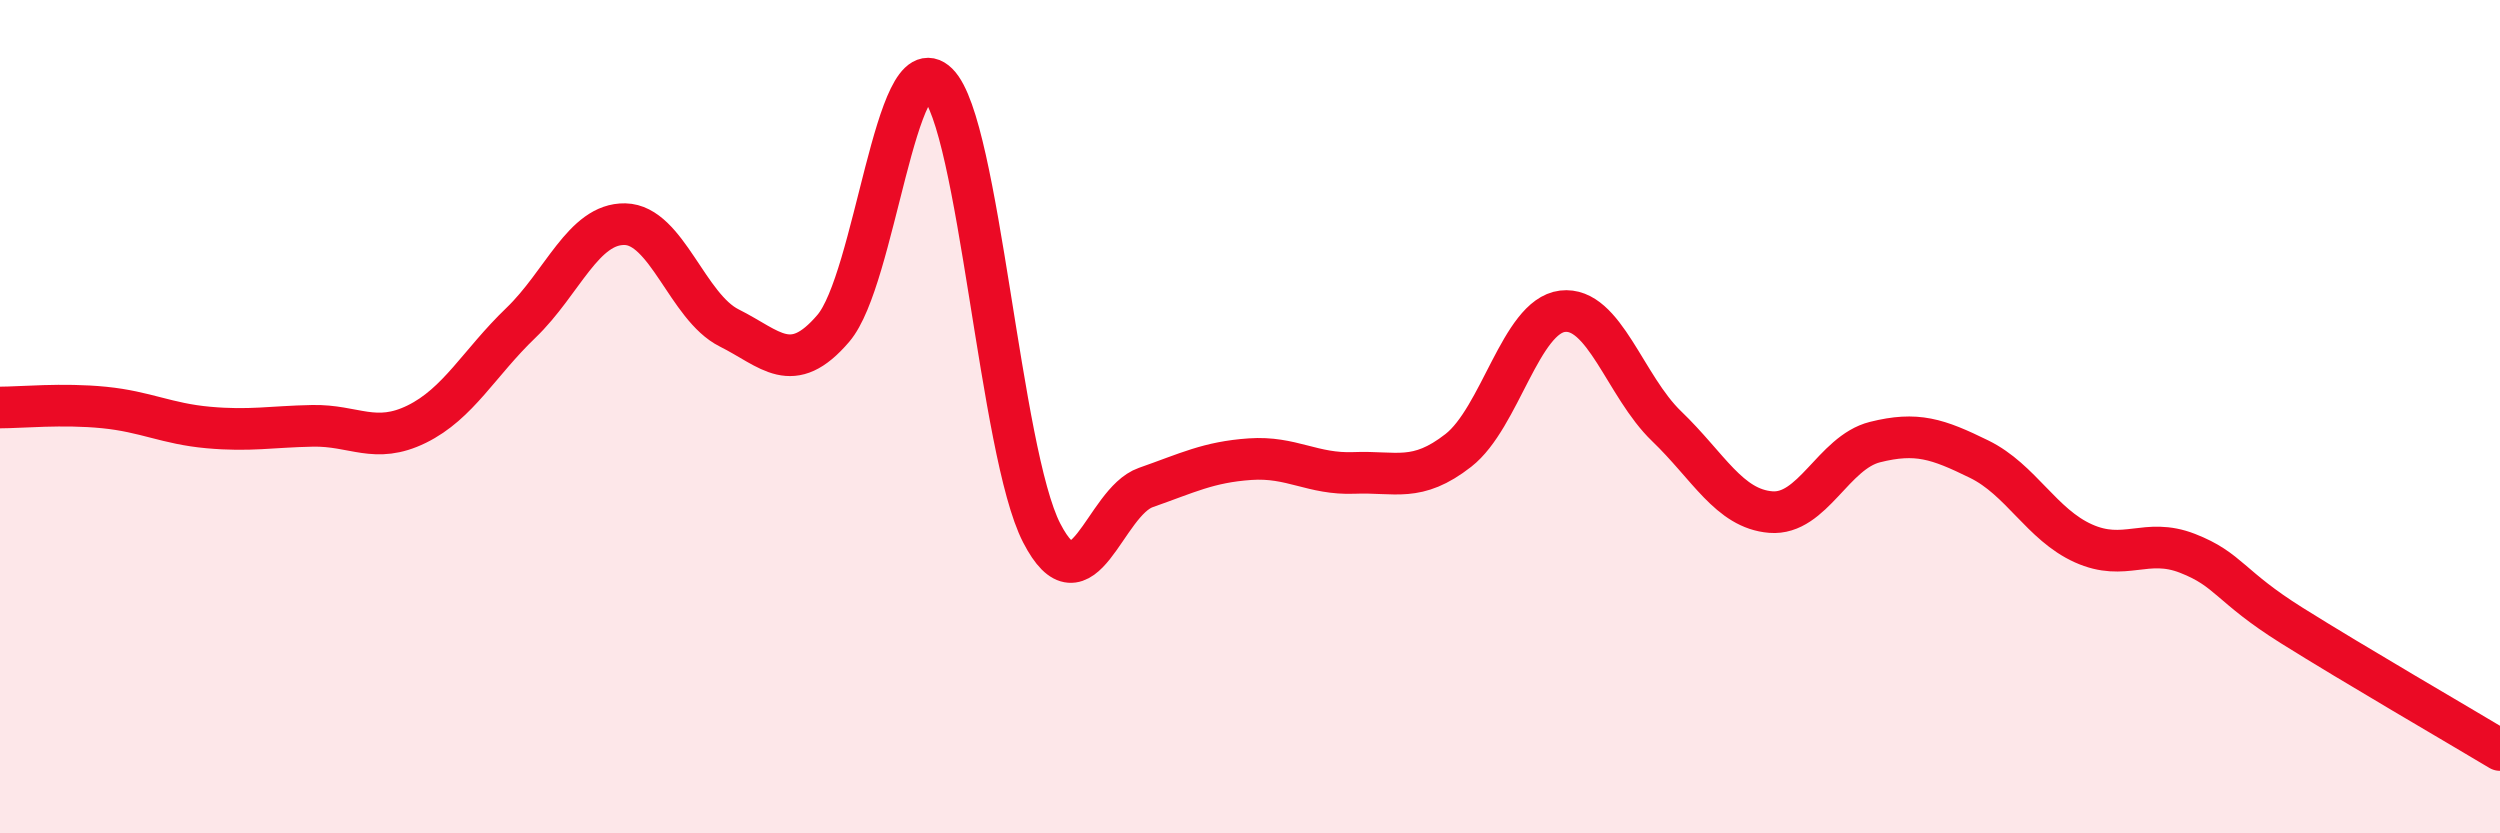
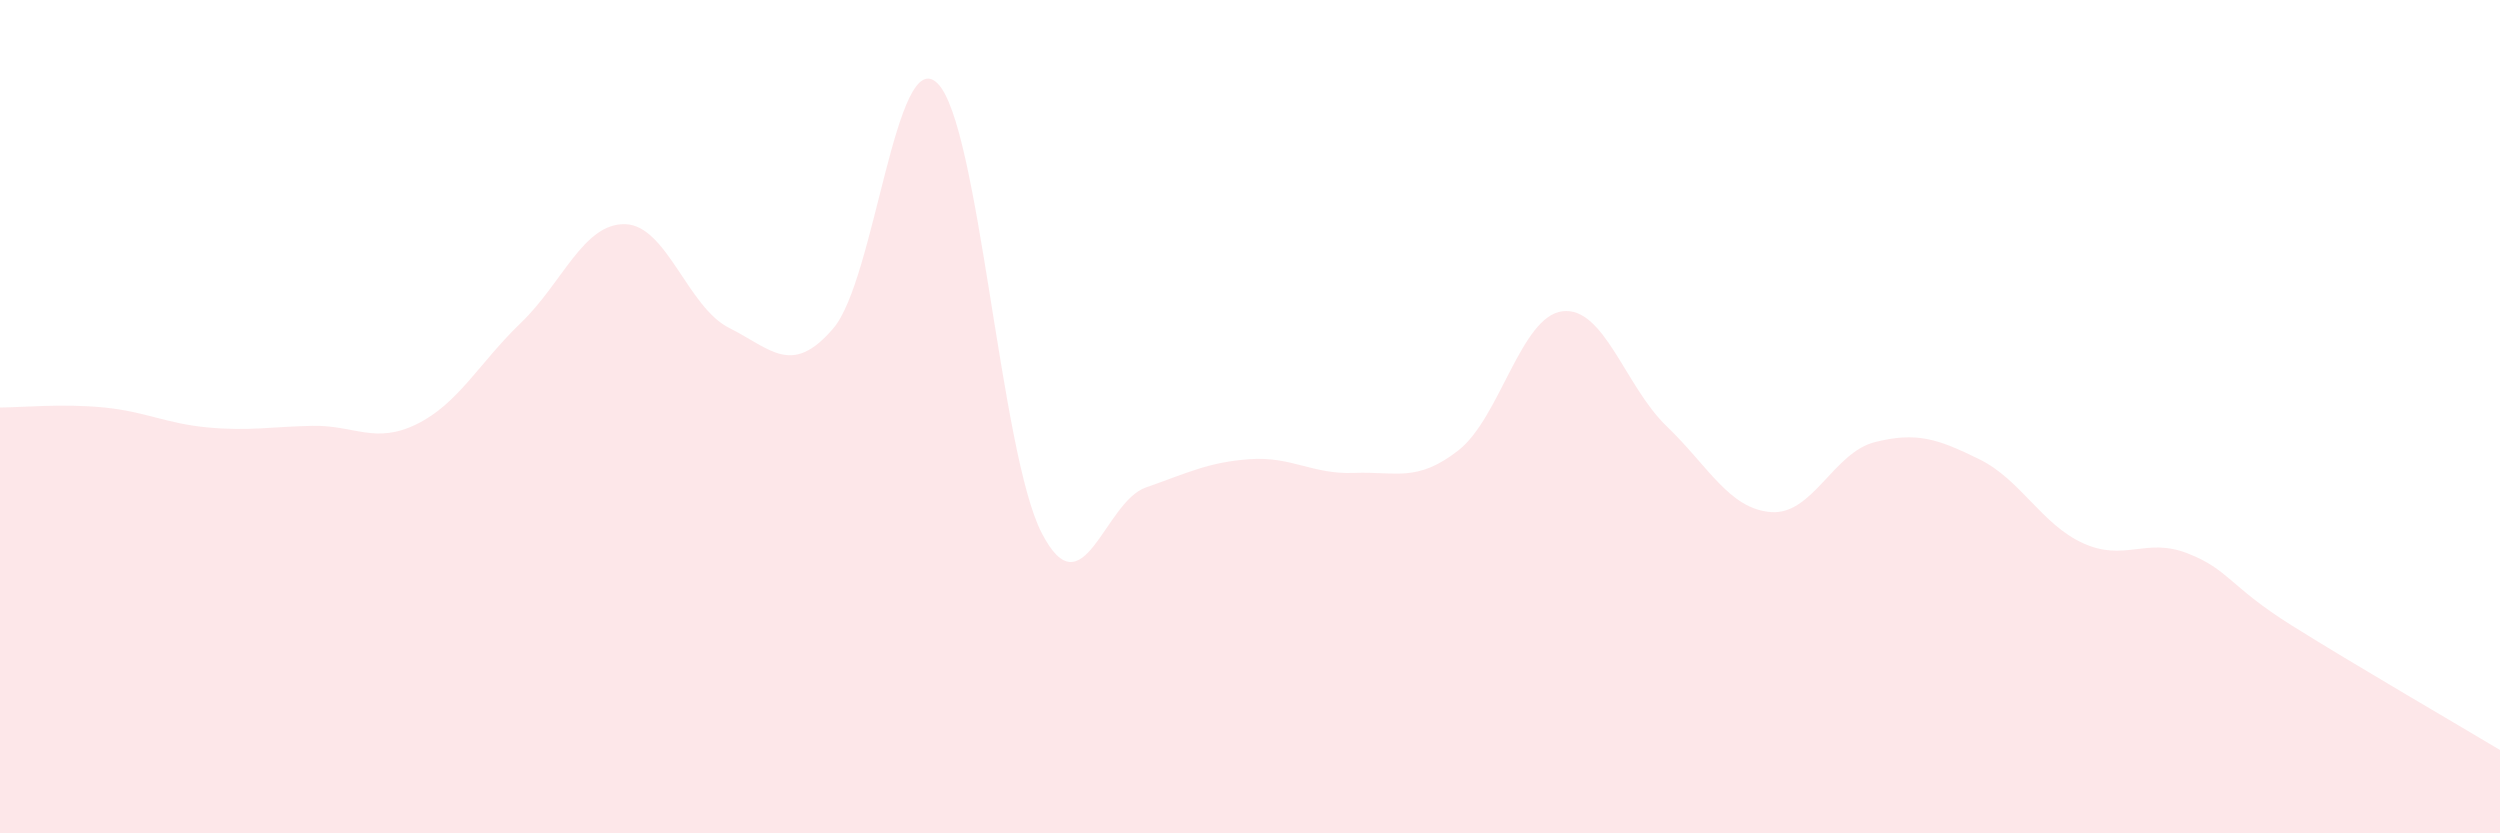
<svg xmlns="http://www.w3.org/2000/svg" width="60" height="20" viewBox="0 0 60 20">
  <path d="M 0,9.78 C 0.5,9.78 1.5,9.68 2.5,9.78 C 3.5,9.88 4,10.17 5,10.26 C 6,10.35 6.5,10.24 7.5,10.22 C 8.5,10.2 9,10.67 10,10.18 C 11,9.69 11.5,8.71 12.5,7.75 C 13.5,6.79 14,5.36 15,5.38 C 16,5.4 16.5,7.37 17.5,7.87 C 18.5,8.37 19,9.05 20,7.88 C 21,6.71 21.5,1.02 22.5,2 C 23.5,2.98 24,10.85 25,12.79 C 26,14.73 26.5,12.05 27.5,11.7 C 28.5,11.35 29,11.09 30,11.02 C 31,10.95 31.5,11.39 32.5,11.35 C 33.5,11.31 34,11.59 35,10.81 C 36,10.03 36.5,7.59 37.5,7.47 C 38.5,7.35 39,9.27 40,10.23 C 41,11.19 41.5,12.21 42.5,12.29 C 43.5,12.37 44,10.86 45,10.61 C 46,10.36 46.5,10.53 47.5,11.02 C 48.5,11.51 49,12.59 50,13.04 C 51,13.49 51.5,12.89 52.5,13.28 C 53.5,13.67 53.5,14.07 55,15.01 C 56.5,15.95 59,17.4 60,18L60 20L0 20Z" fill="#EB0A25" opacity="0.1" stroke-linecap="round" stroke-linejoin="round" />
-   <path d="M 0,9.78 C 0.5,9.78 1.5,9.68 2.5,9.78 C 3.5,9.88 4,10.17 5,10.26 C 6,10.35 6.5,10.24 7.5,10.22 C 8.5,10.2 9,10.67 10,10.18 C 11,9.69 11.5,8.71 12.5,7.75 C 13.5,6.79 14,5.36 15,5.38 C 16,5.4 16.5,7.37 17.5,7.87 C 18.5,8.37 19,9.05 20,7.88 C 21,6.71 21.5,1.02 22.5,2 C 23.5,2.98 24,10.85 25,12.79 C 26,14.73 26.5,12.05 27.5,11.7 C 28.5,11.35 29,11.09 30,11.02 C 31,10.95 31.5,11.39 32.5,11.35 C 33.5,11.31 34,11.59 35,10.81 C 36,10.03 36.5,7.59 37.5,7.47 C 38.5,7.35 39,9.27 40,10.23 C 41,11.19 41.5,12.21 42.5,12.29 C 43.5,12.37 44,10.86 45,10.61 C 46,10.36 46.5,10.53 47.5,11.02 C 48.5,11.51 49,12.59 50,13.04 C 51,13.49 51.5,12.89 52.5,13.28 C 53.5,13.67 53.5,14.07 55,15.01 C 56.5,15.95 59,17.4 60,18" stroke="#EB0A25" stroke-width="1" fill="none" stroke-linecap="round" stroke-linejoin="round" />
</svg>